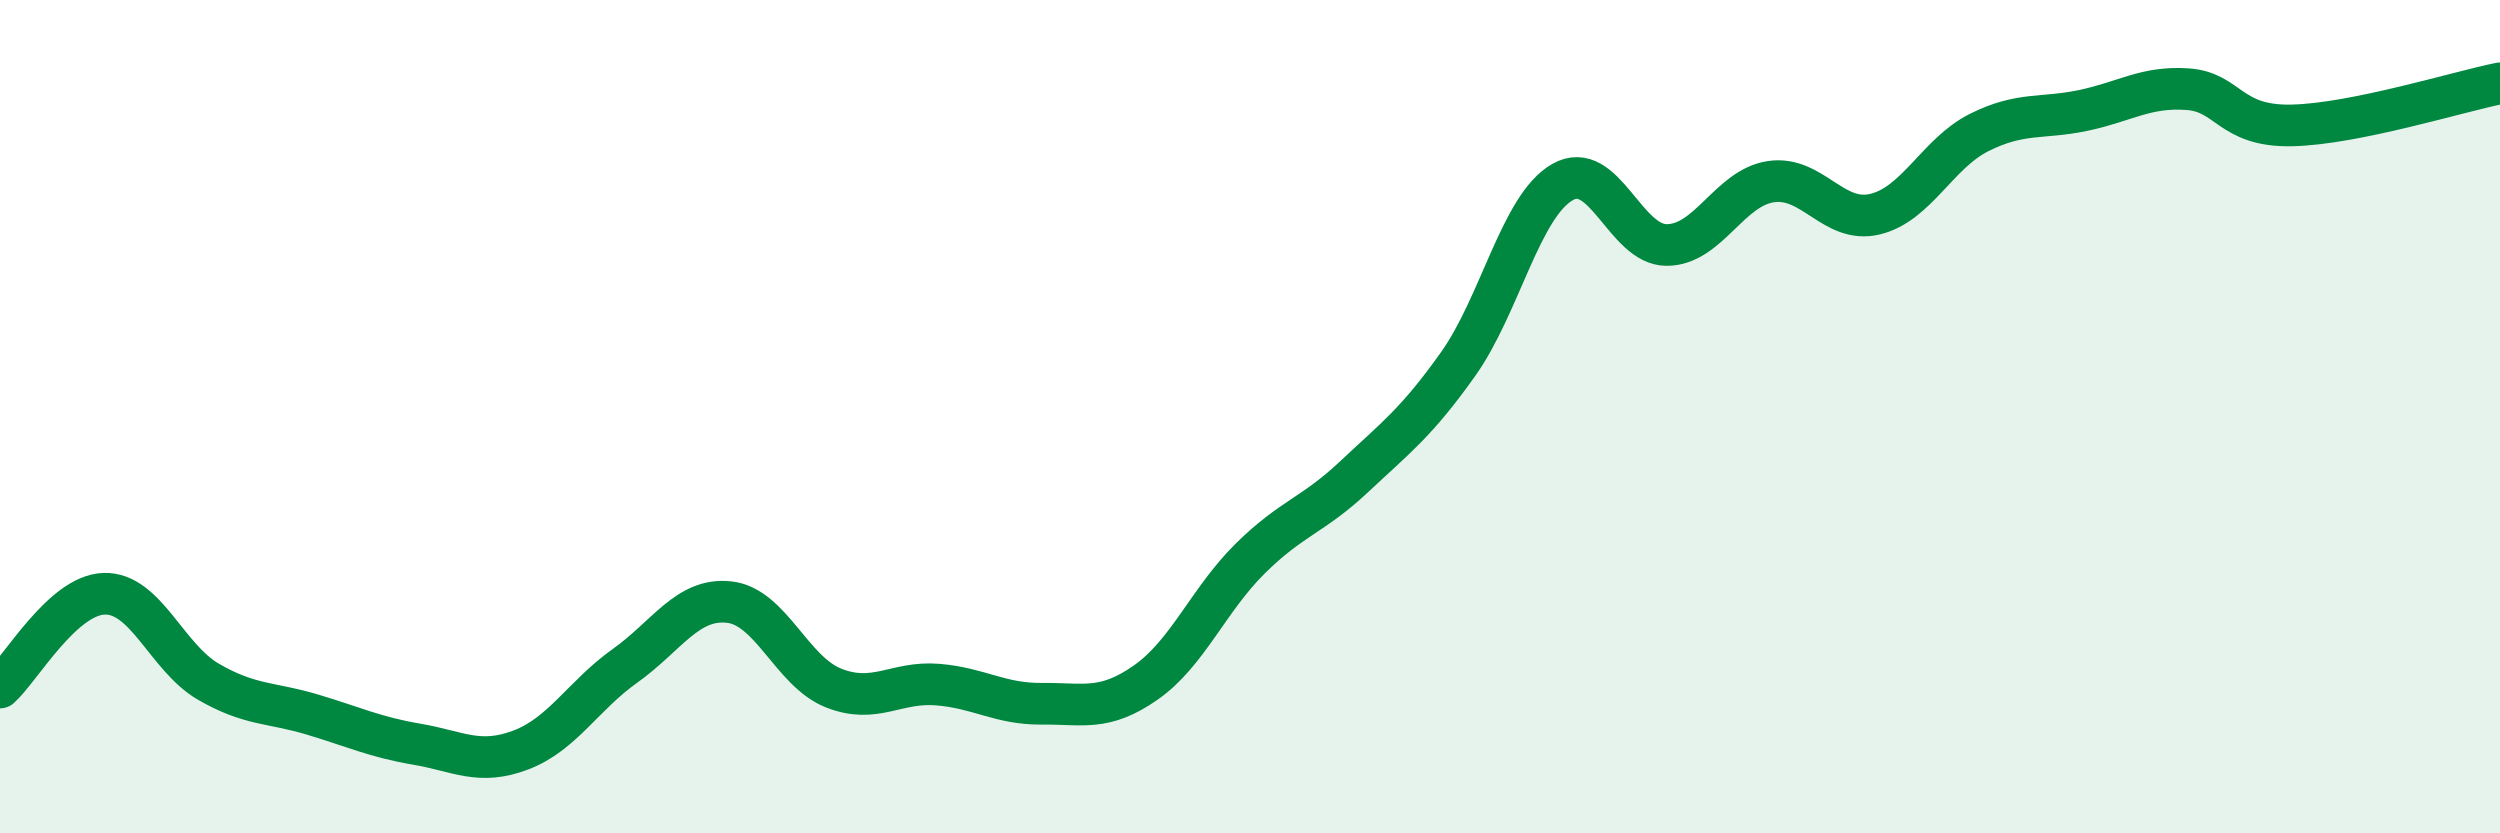
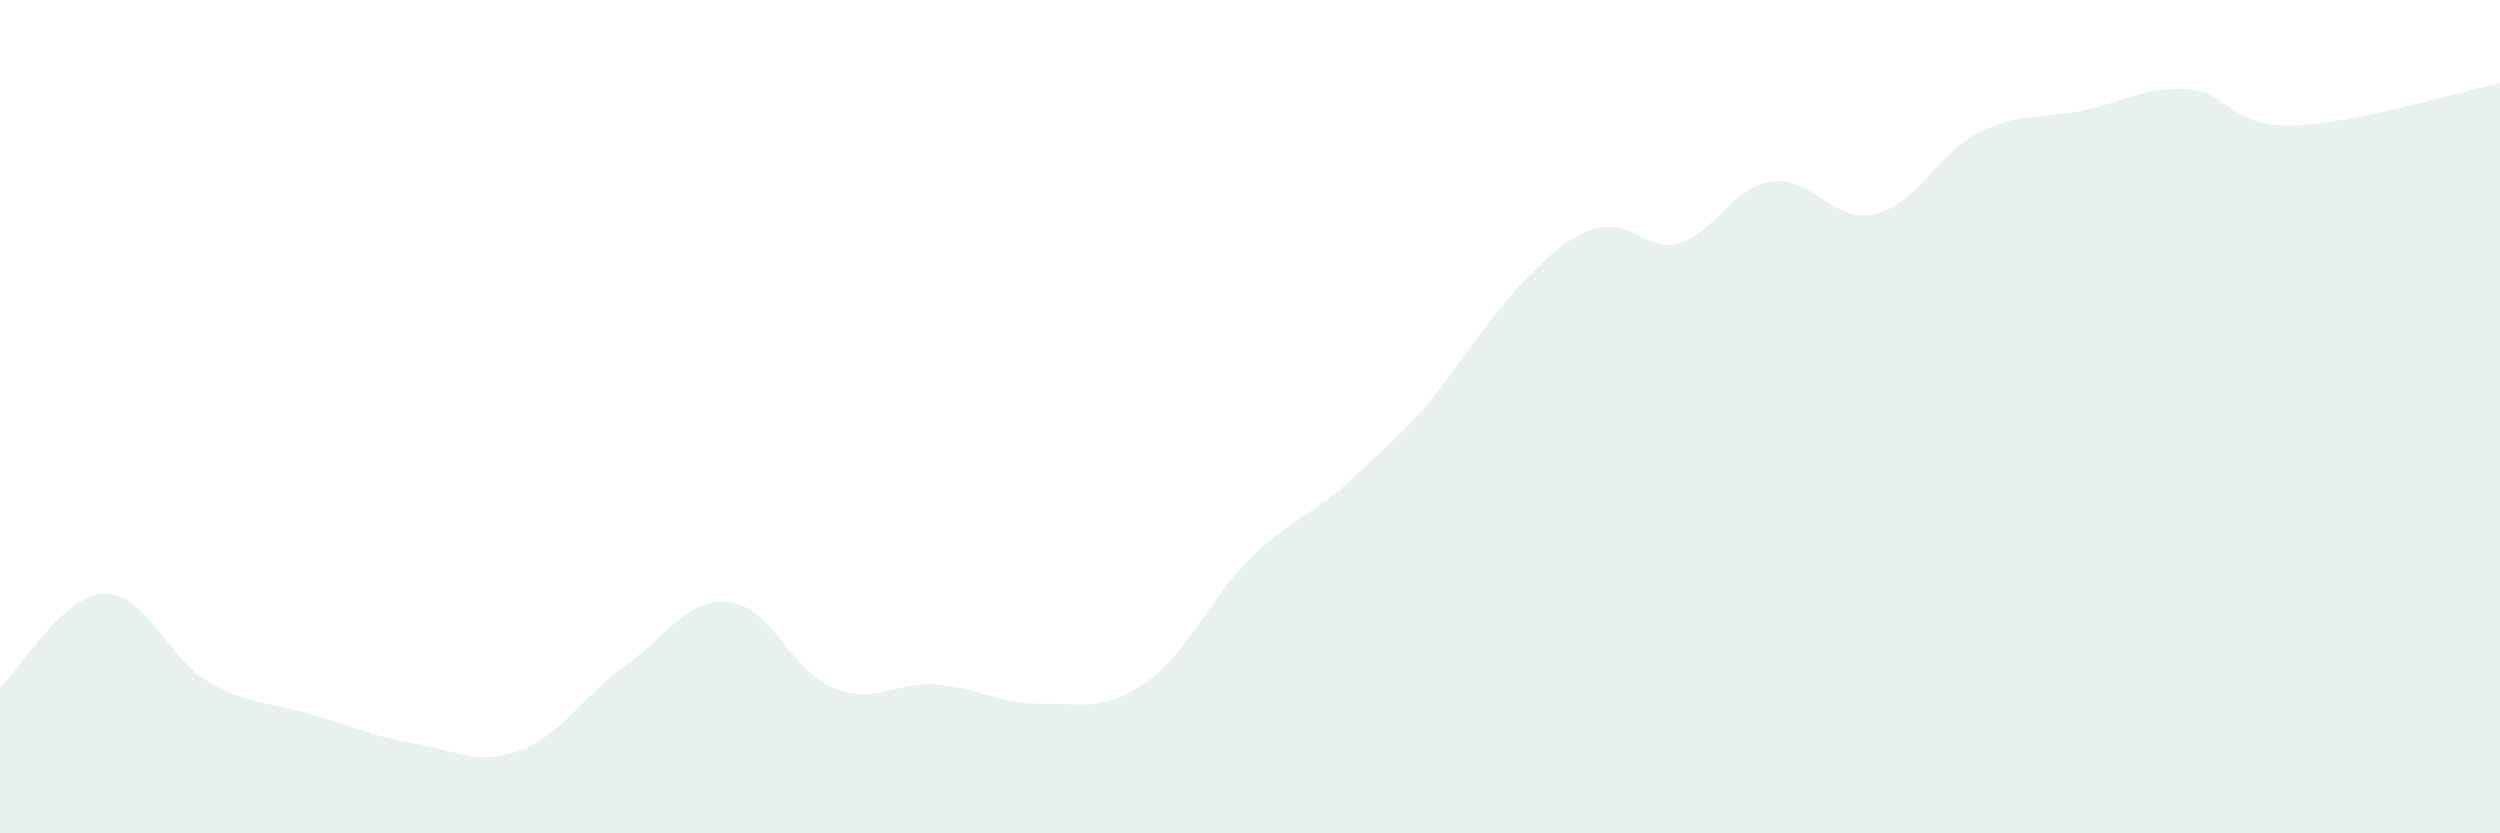
<svg xmlns="http://www.w3.org/2000/svg" width="60" height="20" viewBox="0 0 60 20">
-   <path d="M 0,16.5 C 0.5,16.05 1.5,14.28 2.5,14.25 C 3.5,14.22 4,15.78 5,16.36 C 6,16.94 6.5,16.85 7.5,17.15 C 8.5,17.45 9,17.69 10,17.86 C 11,18.03 11.5,18.38 12.5,18 C 13.5,17.62 14,16.69 15,15.98 C 16,15.27 16.5,14.34 17.5,14.45 C 18.5,14.56 19,16.11 20,16.51 C 21,16.91 21.5,16.35 22.5,16.43 C 23.5,16.51 24,16.9 25,16.89 C 26,16.88 26.5,17.08 27.5,16.38 C 28.5,15.68 29,14.4 30,13.41 C 31,12.42 31.5,12.38 32.5,11.44 C 33.5,10.5 34,10.14 35,8.73 C 36,7.32 36.5,4.94 37.5,4.37 C 38.5,3.8 39,5.88 40,5.88 C 41,5.88 41.5,4.51 42.5,4.36 C 43.5,4.21 44,5.38 45,5.14 C 46,4.9 46.5,3.68 47.5,3.18 C 48.5,2.68 49,2.86 50,2.65 C 51,2.44 51.5,2.07 52.5,2.14 C 53.5,2.21 53.5,3.04 55,3.01 C 56.5,2.98 59,2.2 60,2L60 20L0 20Z" fill="#008740" opacity="0.1" stroke-linecap="round" stroke-linejoin="round" />
-   <path d="M 0,16.5 C 0.5,16.05 1.5,14.28 2.5,14.25 C 3.5,14.22 4,15.78 5,16.36 C 6,16.94 6.5,16.85 7.5,17.15 C 8.5,17.45 9,17.69 10,17.86 C 11,18.03 11.5,18.38 12.5,18 C 13.5,17.62 14,16.69 15,15.98 C 16,15.27 16.5,14.34 17.5,14.45 C 18.5,14.56 19,16.11 20,16.51 C 21,16.91 21.5,16.35 22.5,16.43 C 23.5,16.51 24,16.9 25,16.89 C 26,16.88 26.5,17.08 27.5,16.38 C 28.5,15.68 29,14.4 30,13.41 C 31,12.42 31.5,12.38 32.5,11.44 C 33.5,10.5 34,10.14 35,8.73 C 36,7.32 36.5,4.94 37.5,4.37 C 38.5,3.8 39,5.88 40,5.88 C 41,5.88 41.5,4.51 42.5,4.36 C 43.5,4.21 44,5.38 45,5.14 C 46,4.9 46.5,3.68 47.5,3.18 C 48.5,2.68 49,2.86 50,2.65 C 51,2.44 51.5,2.07 52.5,2.14 C 53.5,2.21 53.5,3.04 55,3.01 C 56.5,2.98 59,2.2 60,2" stroke="#008740" stroke-width="1" fill="none" stroke-linecap="round" stroke-linejoin="round" />
+   <path d="M 0,16.5 C 0.5,16.05 1.5,14.28 2.5,14.25 C 3.5,14.22 4,15.78 5,16.36 C 6,16.94 6.5,16.85 7.5,17.15 C 8.5,17.45 9,17.69 10,17.86 C 11,18.03 11.5,18.38 12.5,18 C 13.5,17.62 14,16.69 15,15.98 C 16,15.27 16.5,14.34 17.5,14.45 C 18.5,14.56 19,16.11 20,16.51 C 21,16.91 21.5,16.35 22.5,16.43 C 23.5,16.51 24,16.9 25,16.89 C 26,16.88 26.5,17.08 27.5,16.38 C 28.5,15.68 29,14.4 30,13.41 C 31,12.42 31.5,12.38 32.5,11.44 C 33.5,10.5 34,10.14 35,8.73 C 38.5,3.8 39,5.88 40,5.88 C 41,5.88 41.5,4.51 42.5,4.36 C 43.5,4.21 44,5.38 45,5.14 C 46,4.9 46.5,3.68 47.5,3.18 C 48.5,2.68 49,2.86 50,2.65 C 51,2.44 51.5,2.07 52.5,2.14 C 53.5,2.21 53.5,3.04 55,3.01 C 56.5,2.98 59,2.2 60,2L60 20L0 20Z" fill="#008740" opacity="0.1" stroke-linecap="round" stroke-linejoin="round" />
</svg>